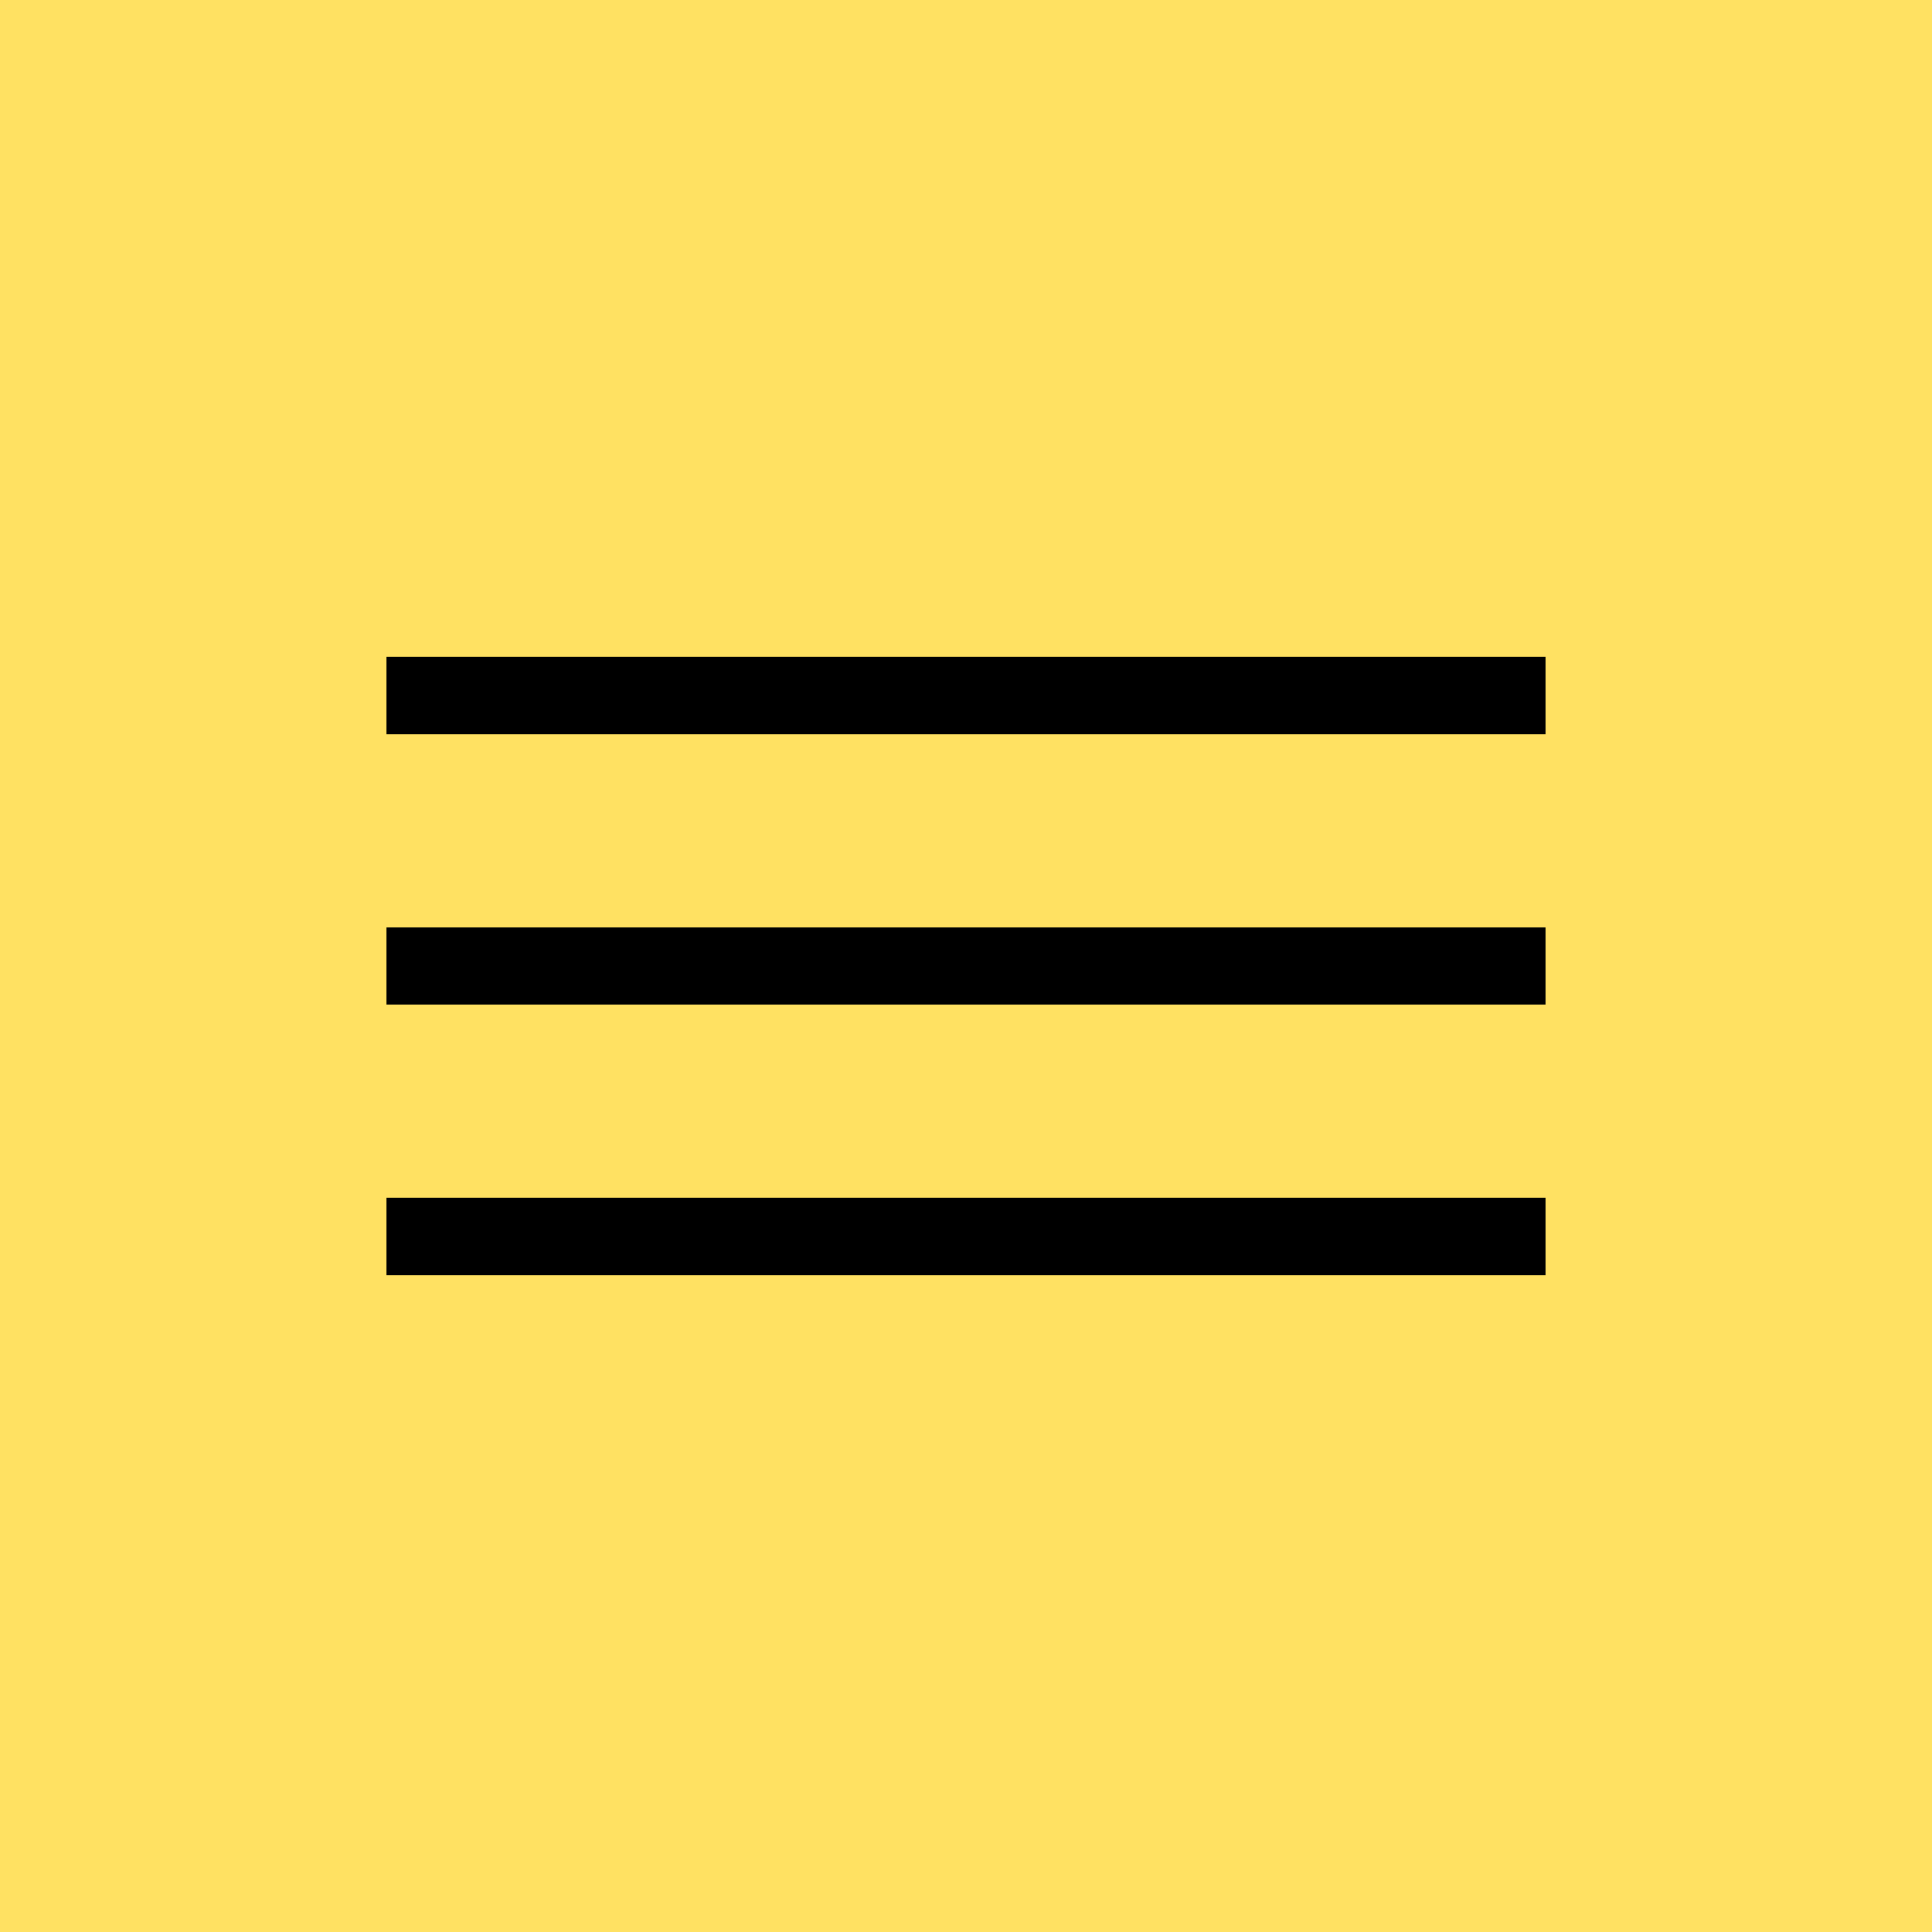
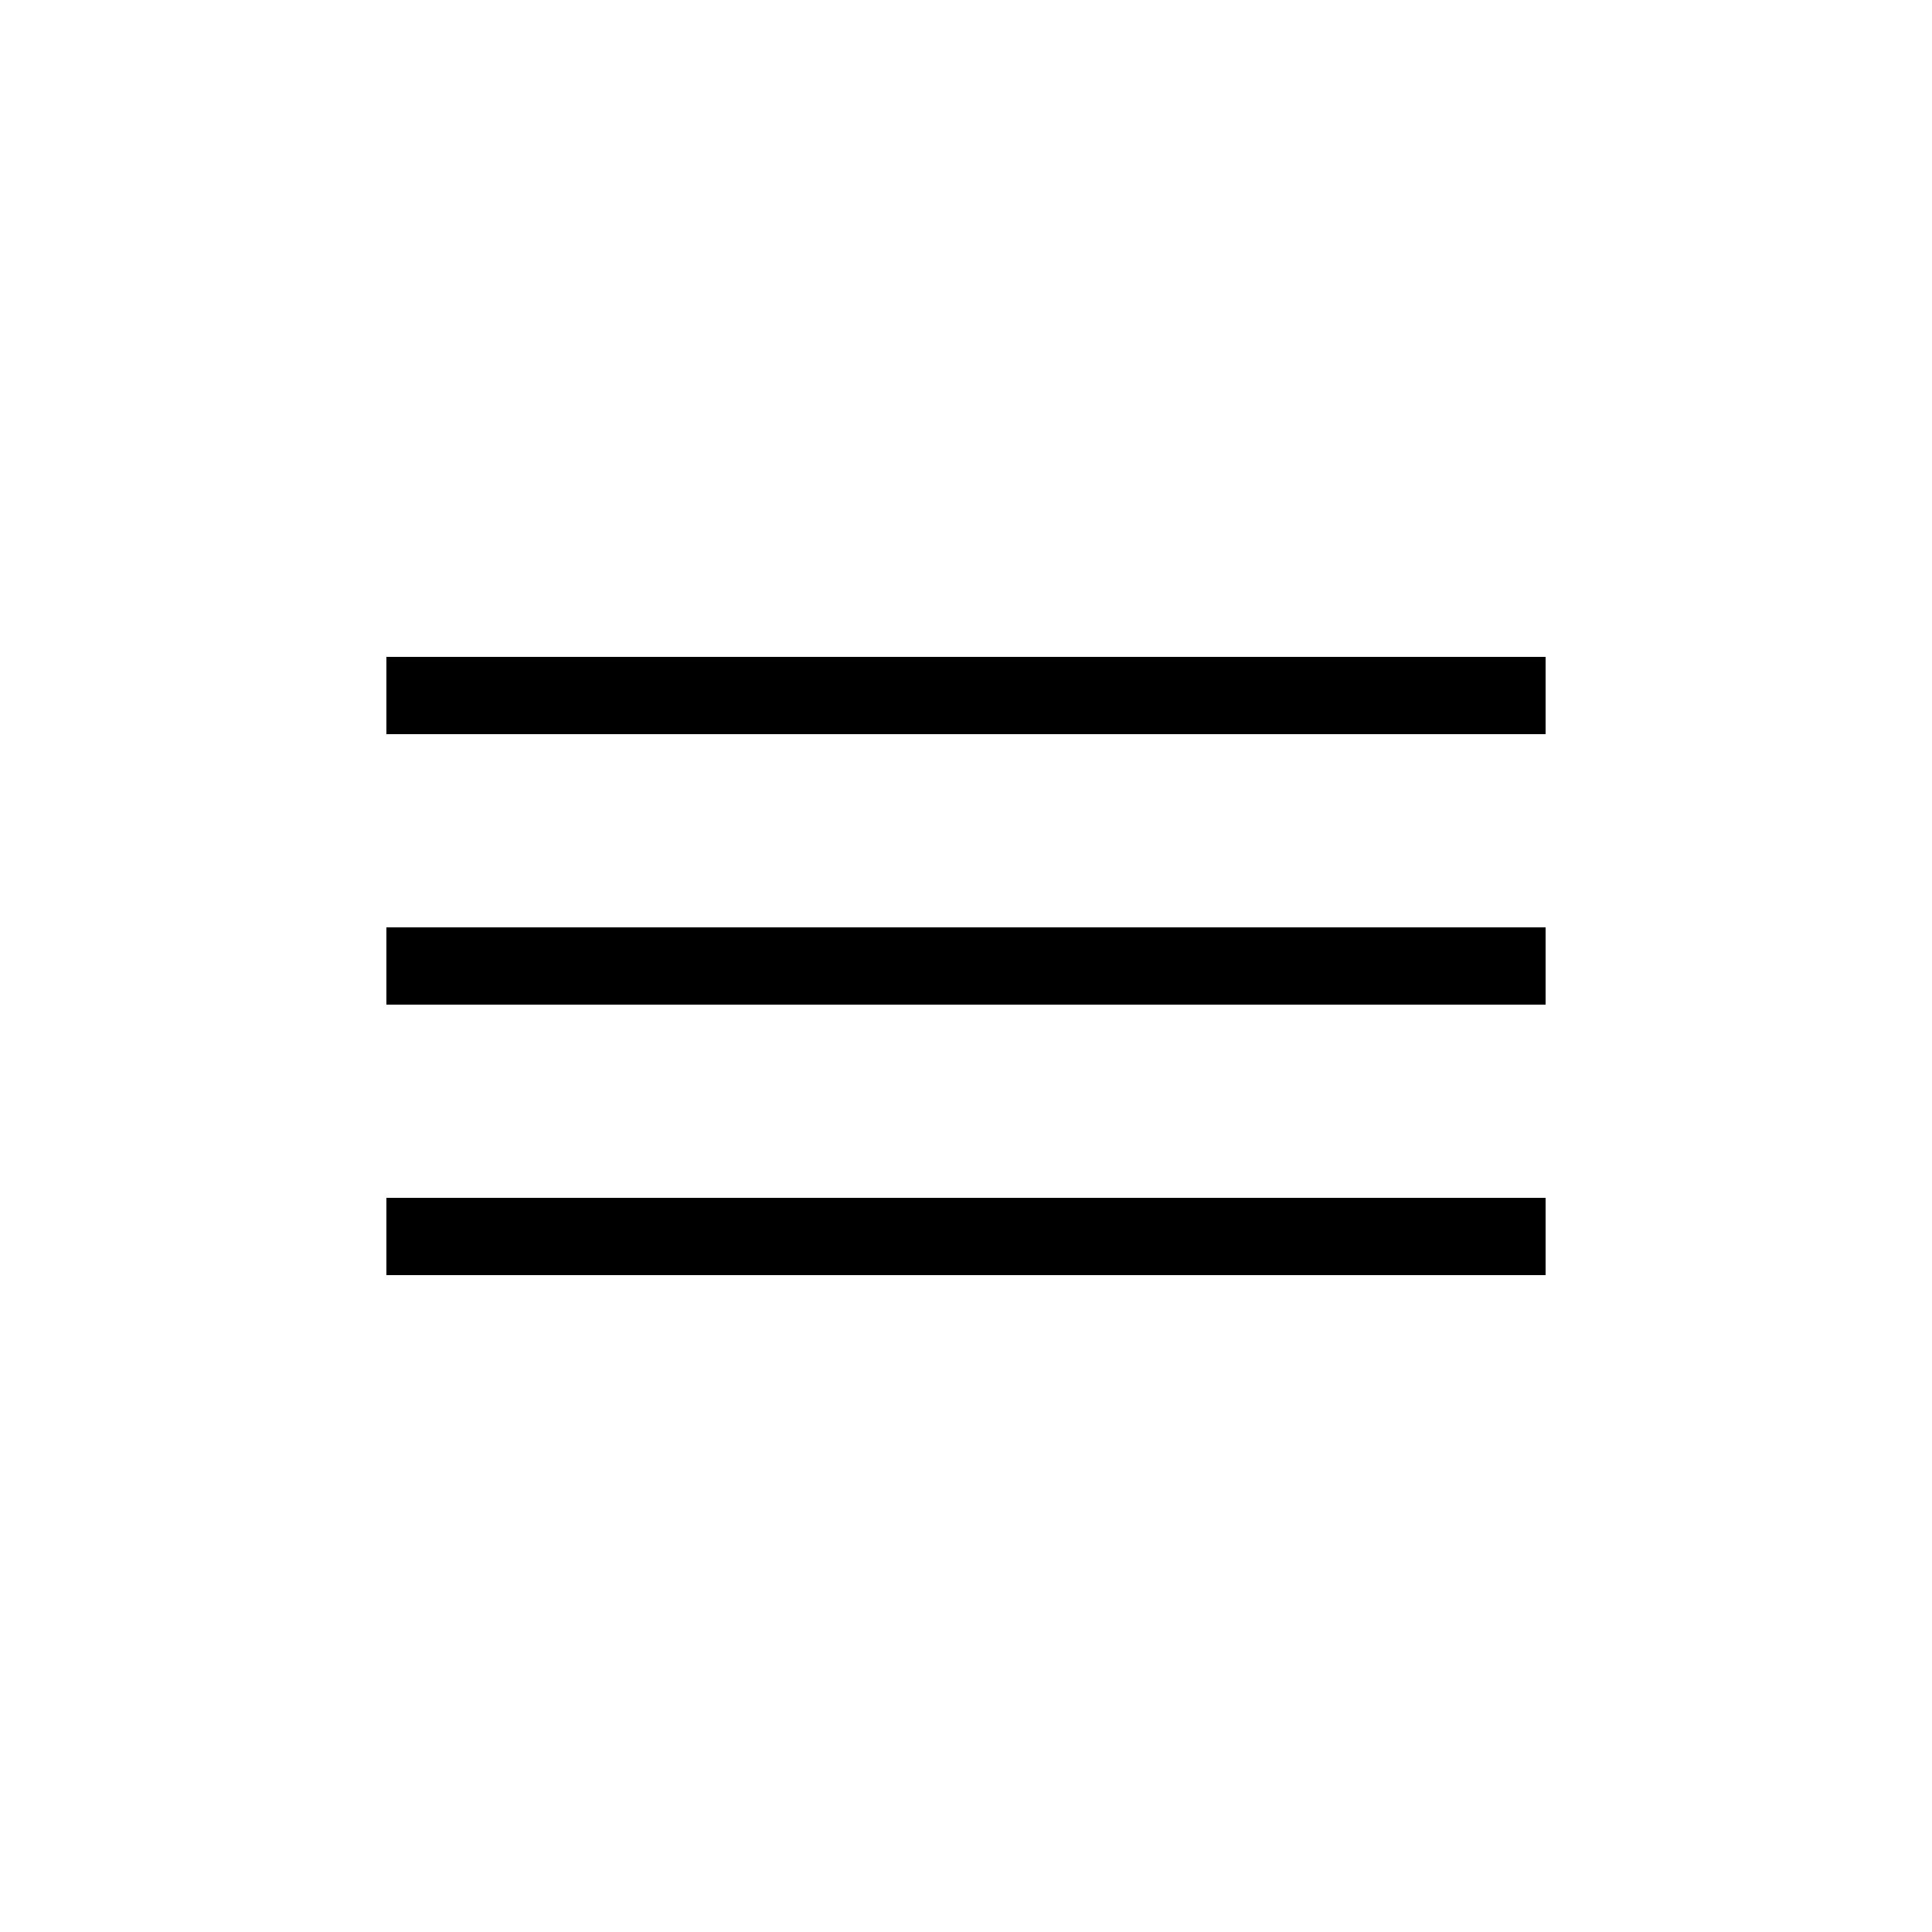
<svg xmlns="http://www.w3.org/2000/svg" width="50" height="50" viewBox="0 0 50 50" fill="none">
-   <rect width="50" height="50" fill="#FFE162" />
  <rect x="10" y="17" width="30" height="2" fill="black" />
  <rect x="10" y="24" width="30" height="2" fill="black" />
  <rect x="10" y="31" width="30" height="2" fill="black" />
</svg>